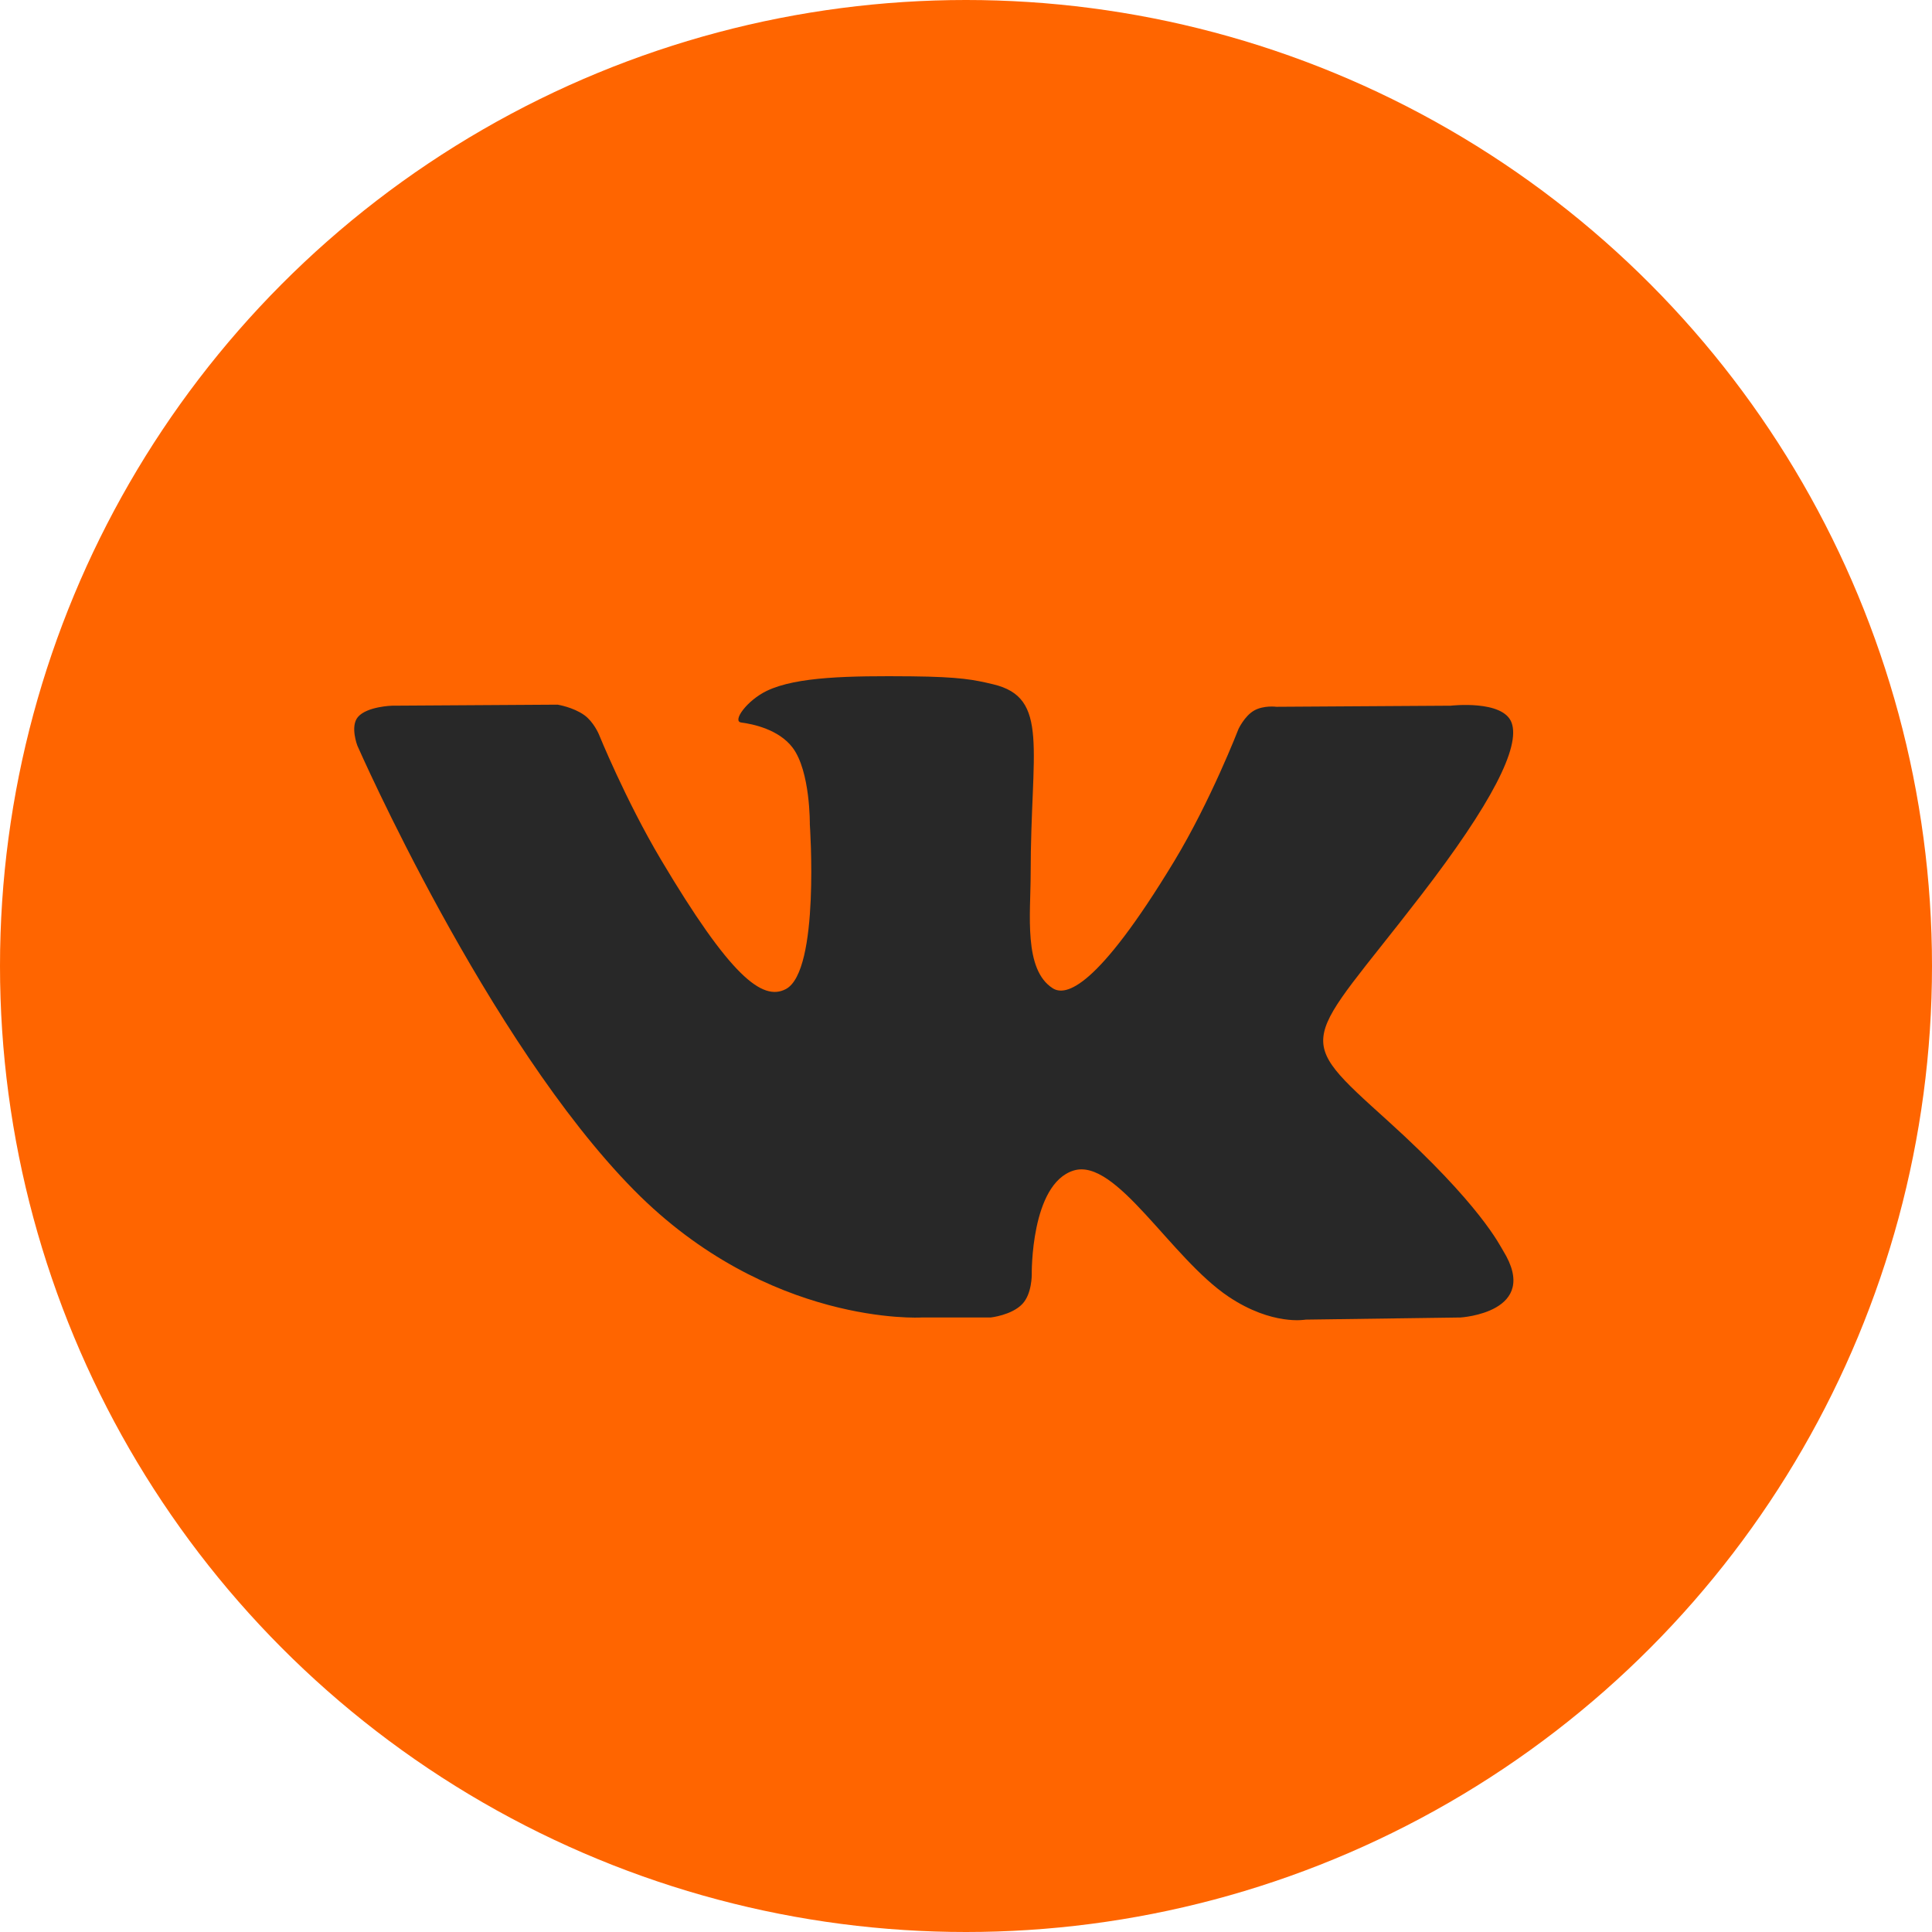
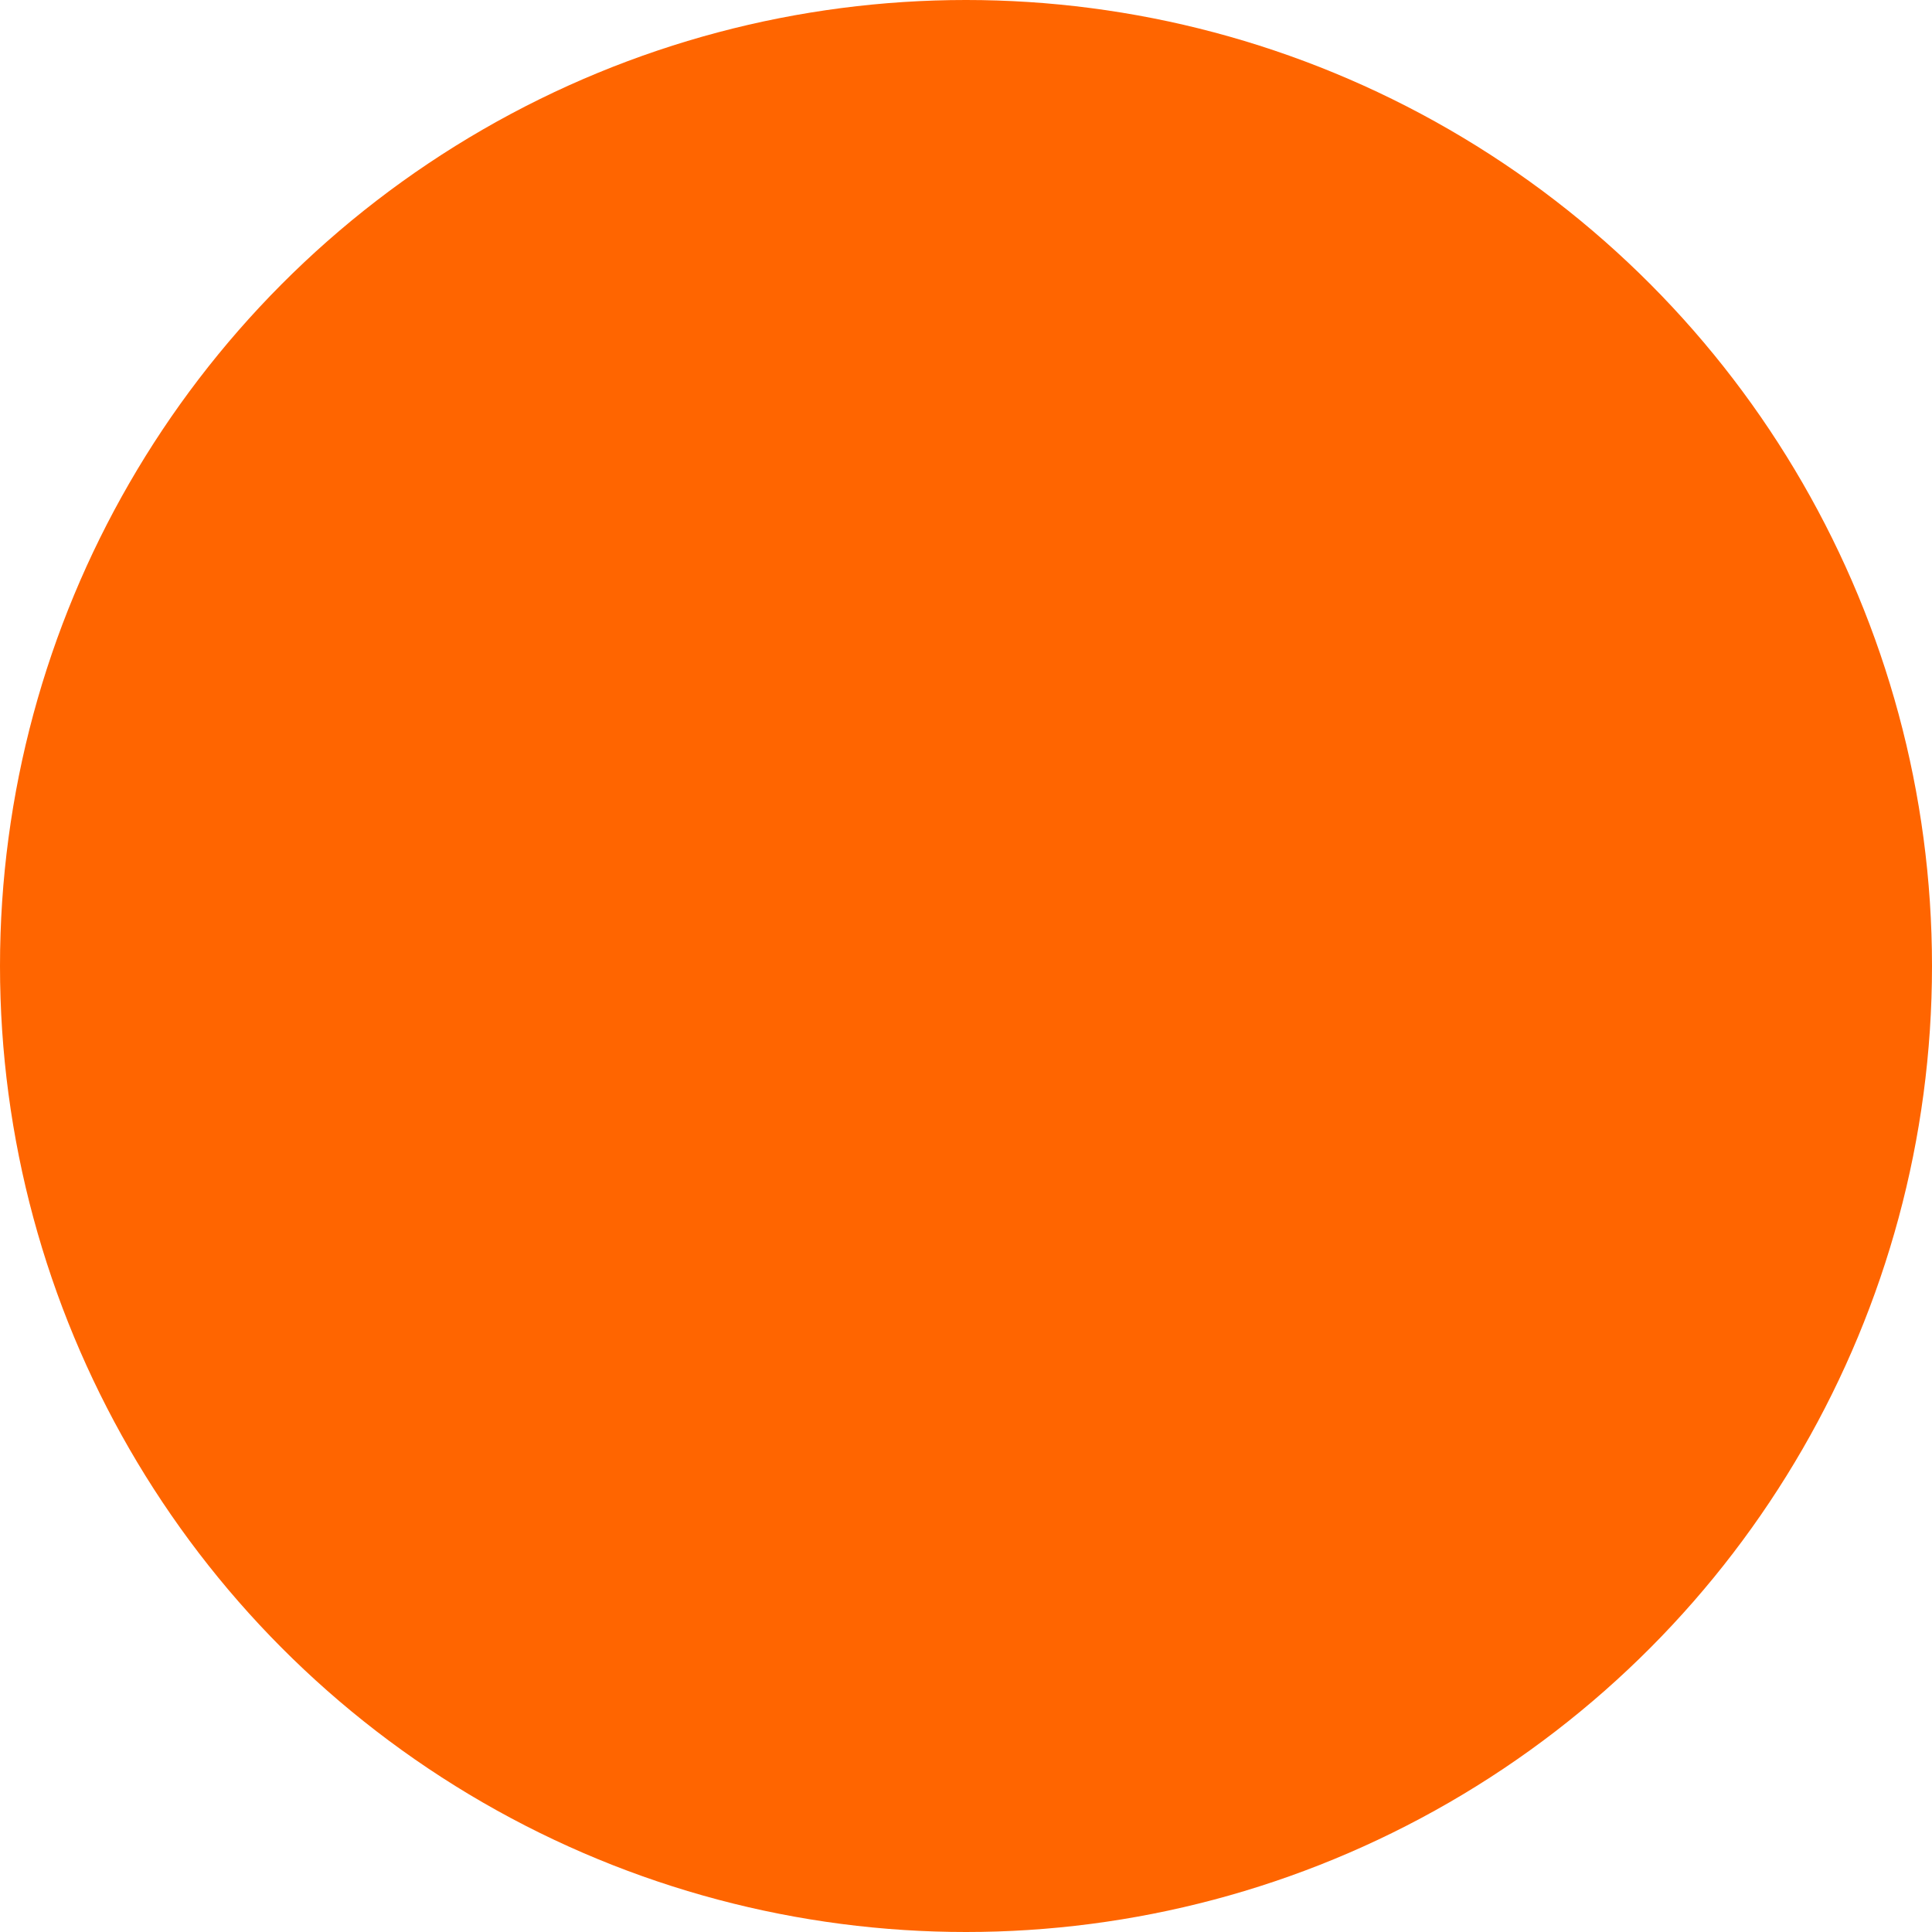
<svg xmlns="http://www.w3.org/2000/svg" width="30" height="30" viewBox="0 0 30 30" fill="none">
  <circle cx="15" cy="15" r="15" fill="#FF6500" />
-   <path fill-rule="evenodd" clip-rule="evenodd" d="M15.383 20.458C15.383 20.458 15.708 20.423 15.874 20.249C16.026 20.09 16.021 19.789 16.021 19.789C16.021 19.789 16.001 18.384 16.671 18.176C17.331 17.972 18.179 19.535 19.079 20.136C19.758 20.59 20.274 20.491 20.274 20.491L22.678 20.458C22.678 20.458 23.936 20.383 23.34 19.42C23.29 19.341 22.992 18.708 21.552 17.406C20.044 16.044 20.247 16.264 22.062 13.907C23.168 12.472 23.61 11.596 23.472 11.222C23.34 10.863 22.527 10.958 22.527 10.958L19.821 10.975C19.821 10.975 19.62 10.948 19.471 11.035C19.326 11.119 19.232 11.318 19.232 11.318C19.232 11.318 18.804 12.428 18.233 13.373C17.027 15.365 16.546 15.47 16.349 15.347C15.89 15.058 16.004 14.188 16.004 13.57C16.004 11.638 16.305 10.833 15.419 10.625C15.125 10.555 14.908 10.51 14.155 10.502C13.19 10.493 12.373 10.506 11.91 10.726C11.601 10.873 11.364 11.2 11.509 11.219C11.688 11.242 12.093 11.325 12.308 11.61C12.585 11.978 12.575 12.802 12.575 12.802C12.575 12.802 12.735 15.076 12.203 15.358C11.838 15.552 11.338 15.157 10.263 13.348C9.713 12.423 9.298 11.399 9.298 11.399C9.298 11.399 9.217 11.208 9.074 11.105C8.9 10.98 8.658 10.942 8.658 10.942L6.087 10.958C6.087 10.958 5.7 10.969 5.559 11.132C5.433 11.277 5.549 11.578 5.549 11.578C5.549 11.578 7.562 16.166 9.843 18.478C11.933 20.597 14.307 20.458 14.307 20.458H15.383Z" fill="#282828" />
</svg>